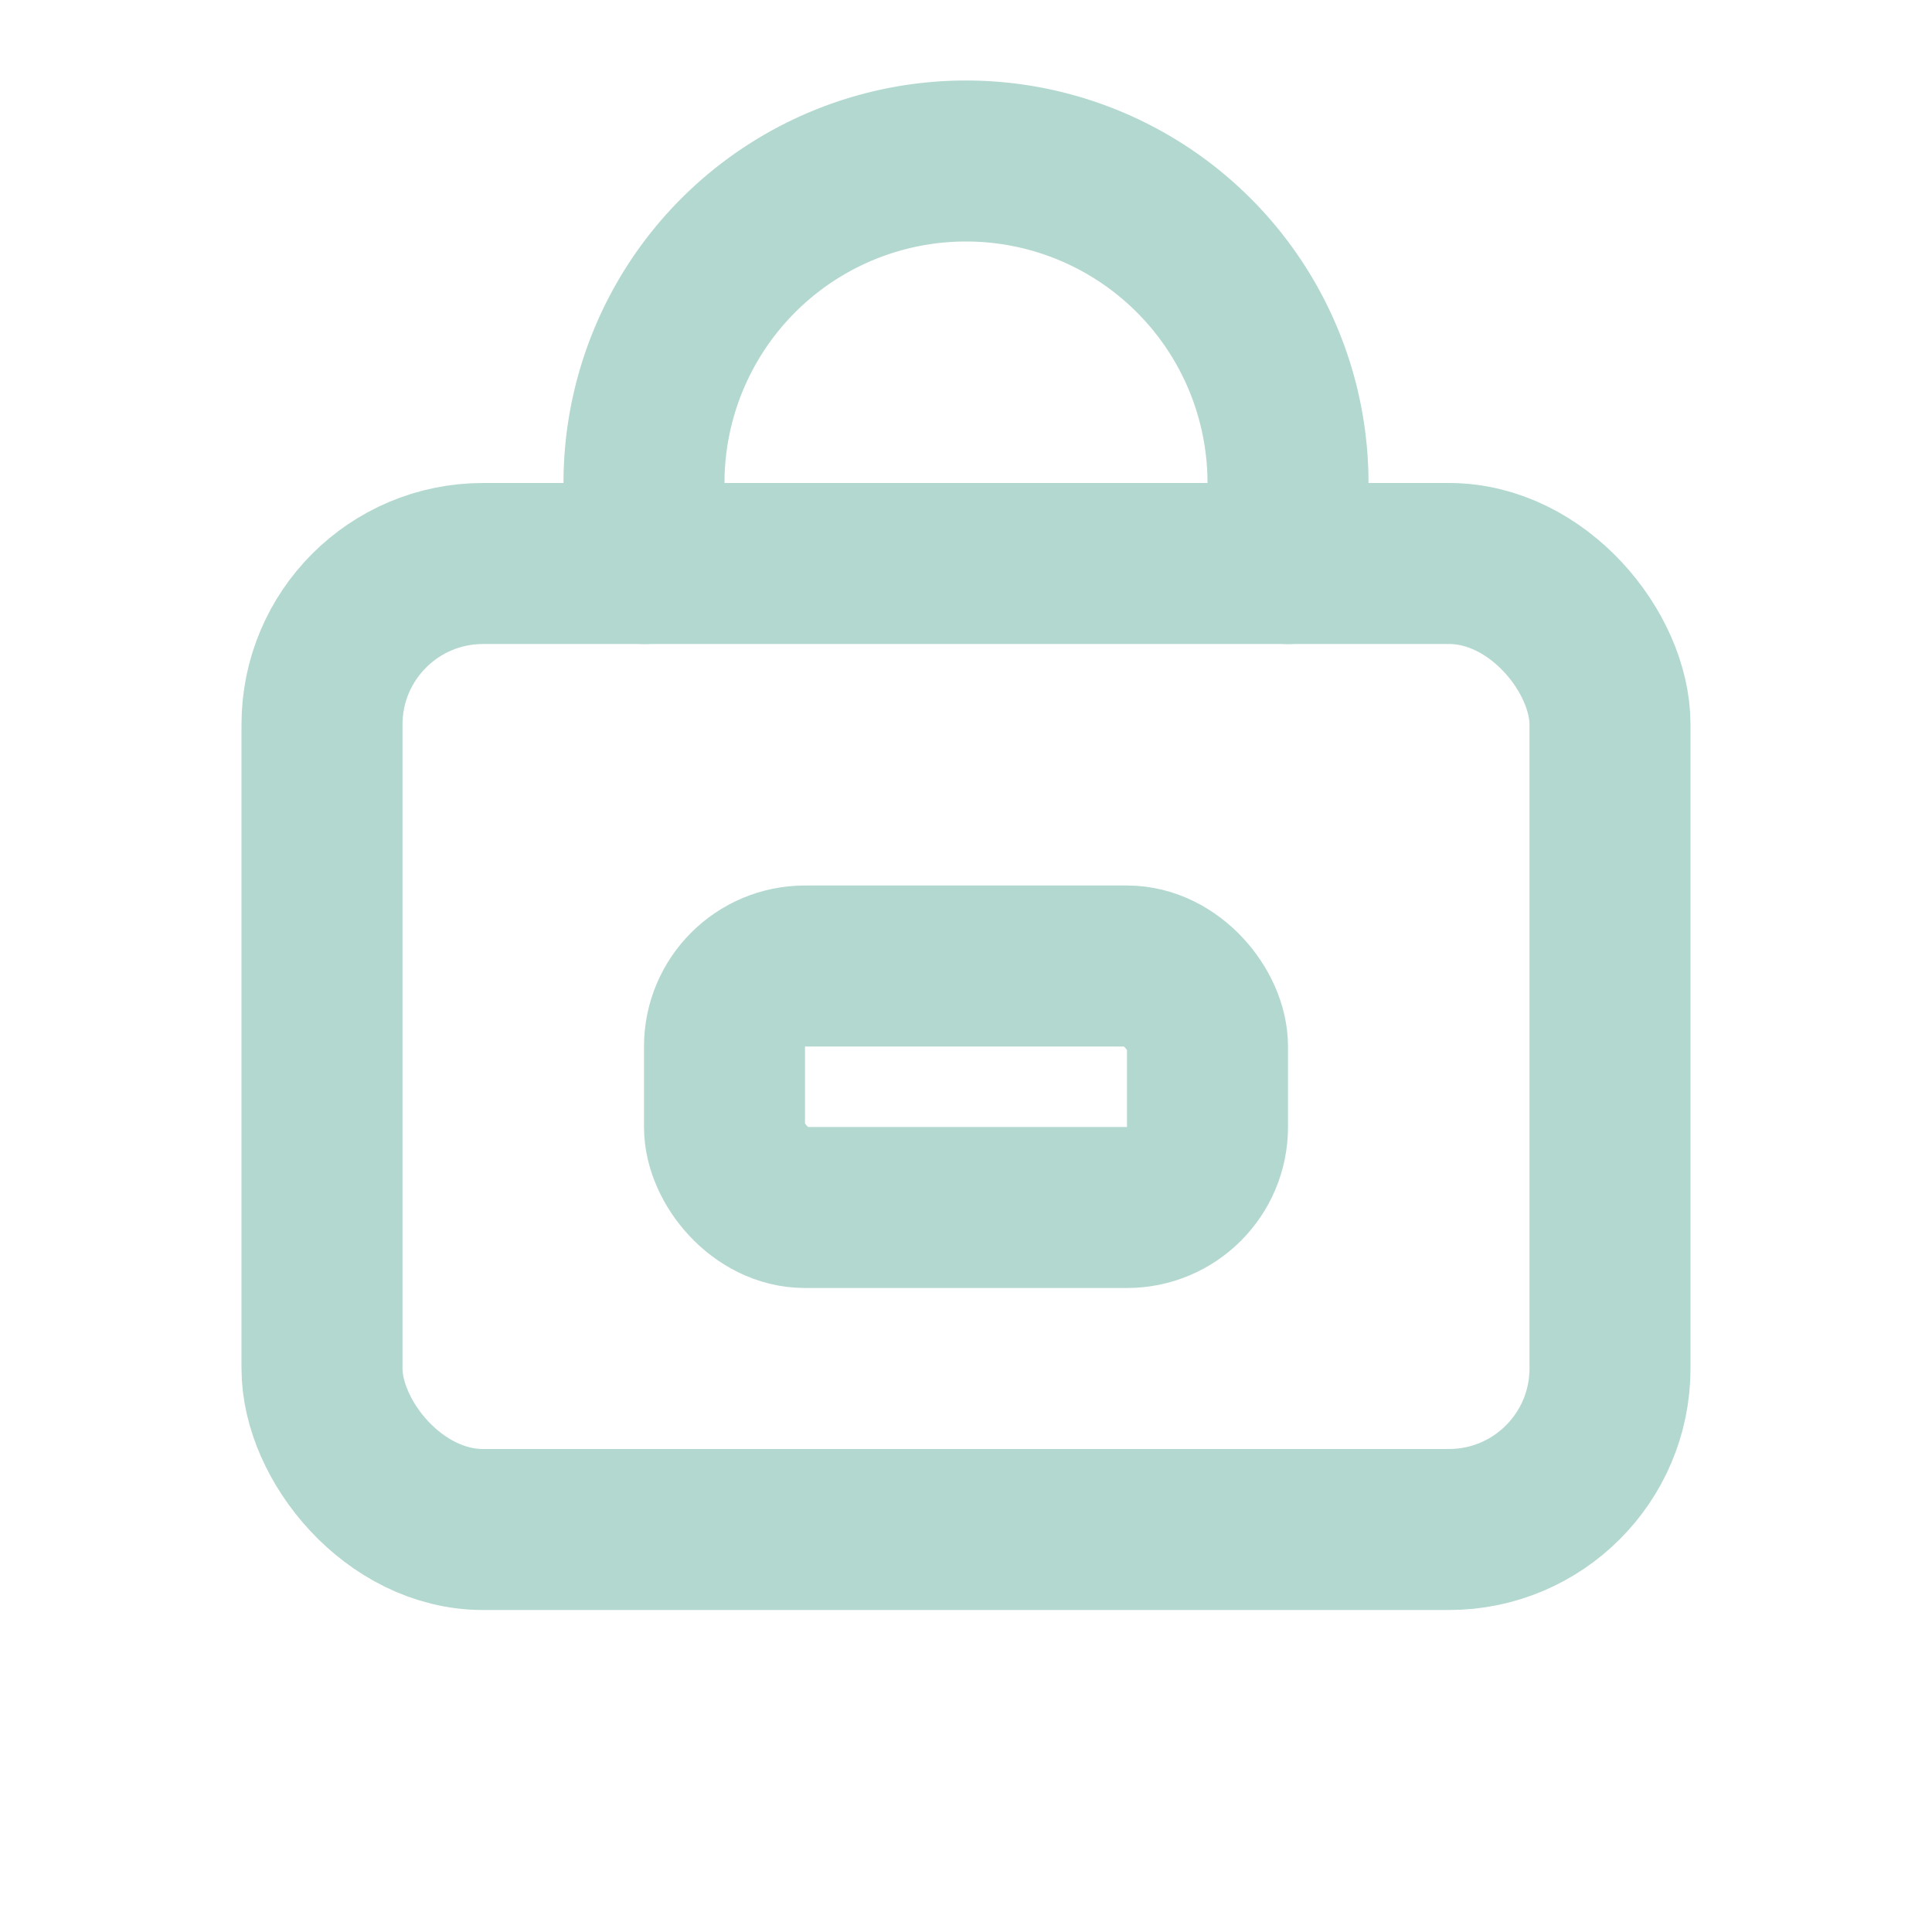
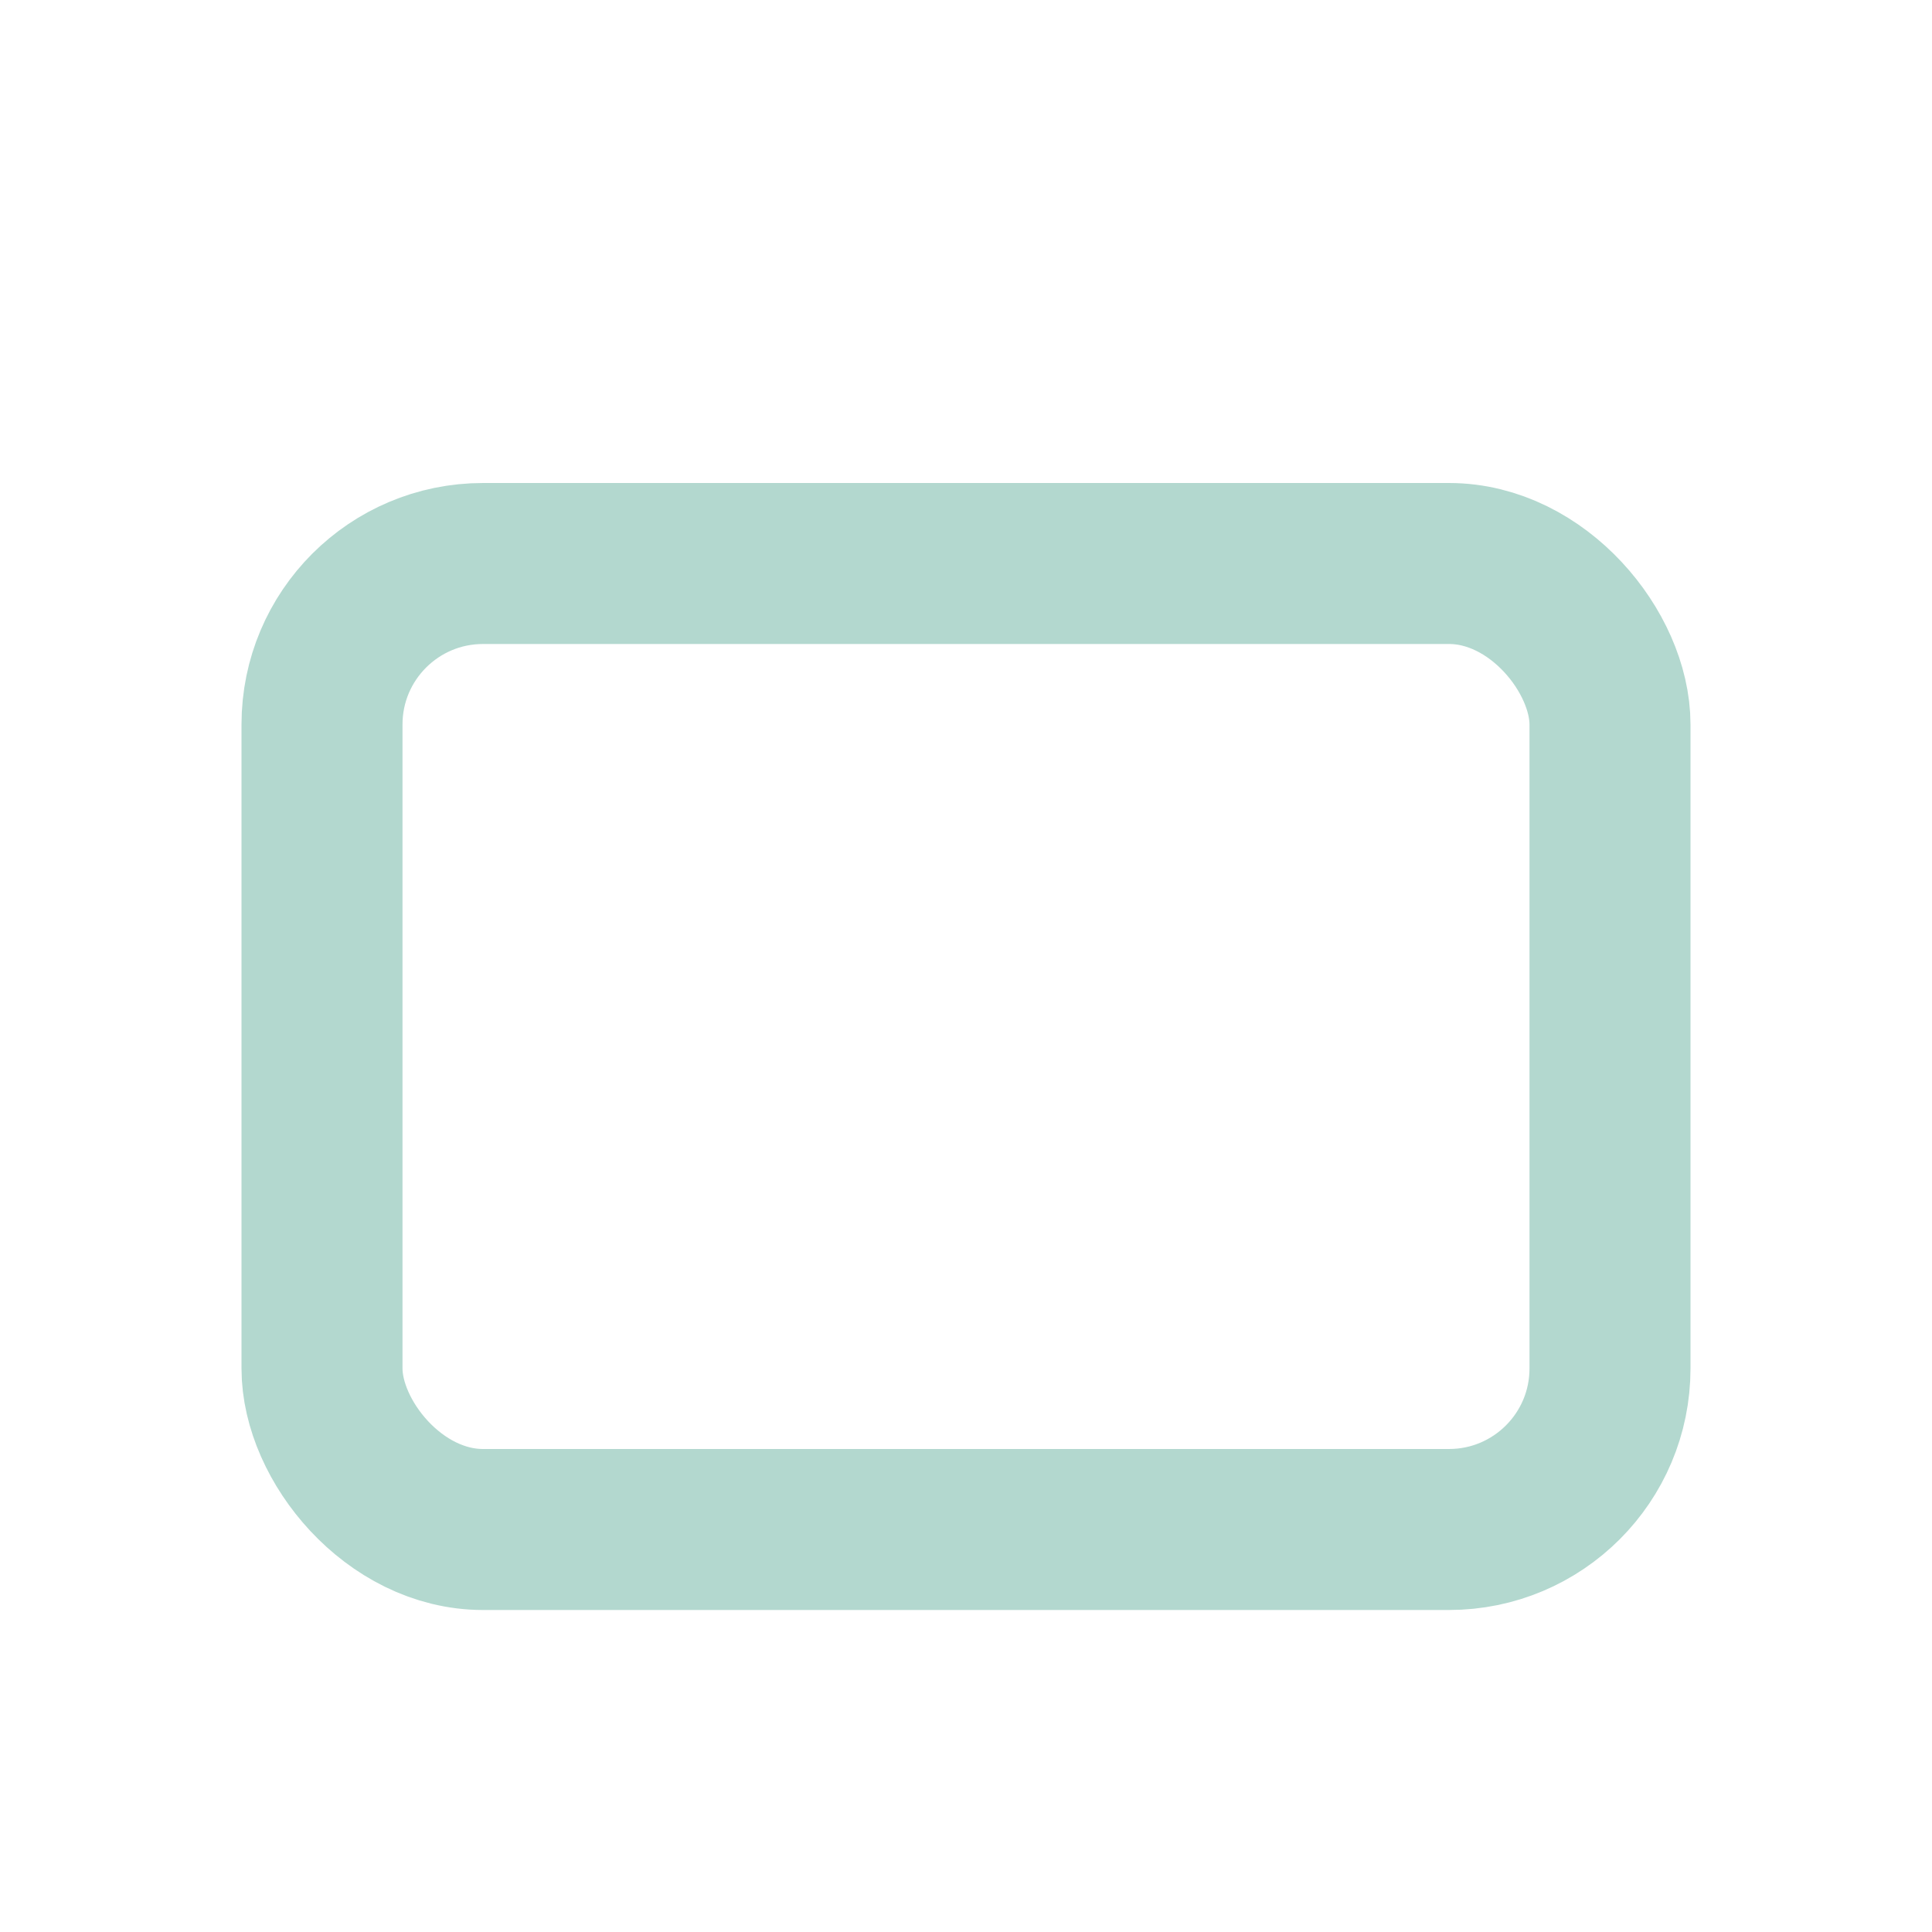
<svg xmlns="http://www.w3.org/2000/svg" fill="none" viewBox="0 0 24 24" height="30" width="30">
  <rect fill="none" stroke-width="2" stroke="#B3D8CF" ry="2" rx="2" height="12" width="16" y="7" x="4" />
-   <path stroke-linecap="round" fill="none" stroke-width="2" stroke="#B3D8CF" d="M8 7V6a4 4 0 0 1 8 0v1" />
-   <rect fill="none" stroke-width="2" stroke="#B3D8CF" rx="1" height="3" width="6" y="12" x="9" />
</svg>